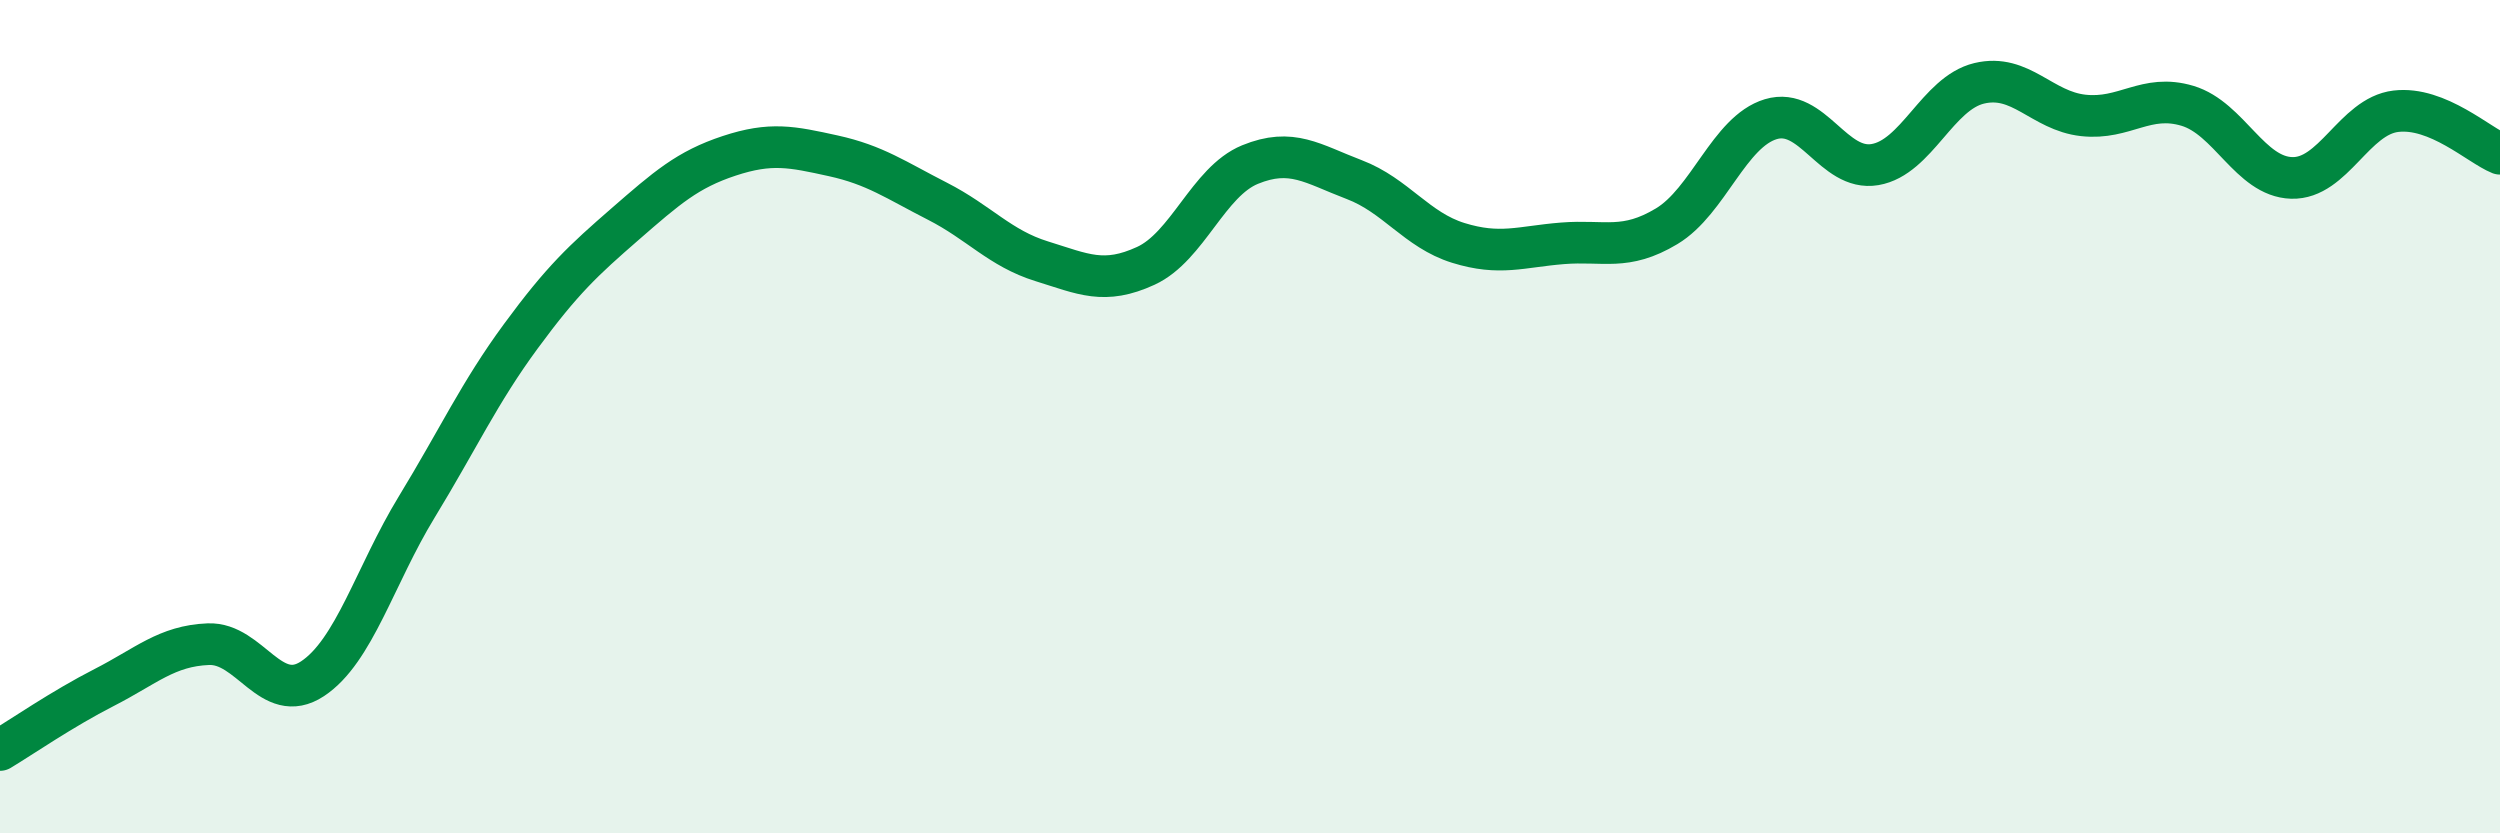
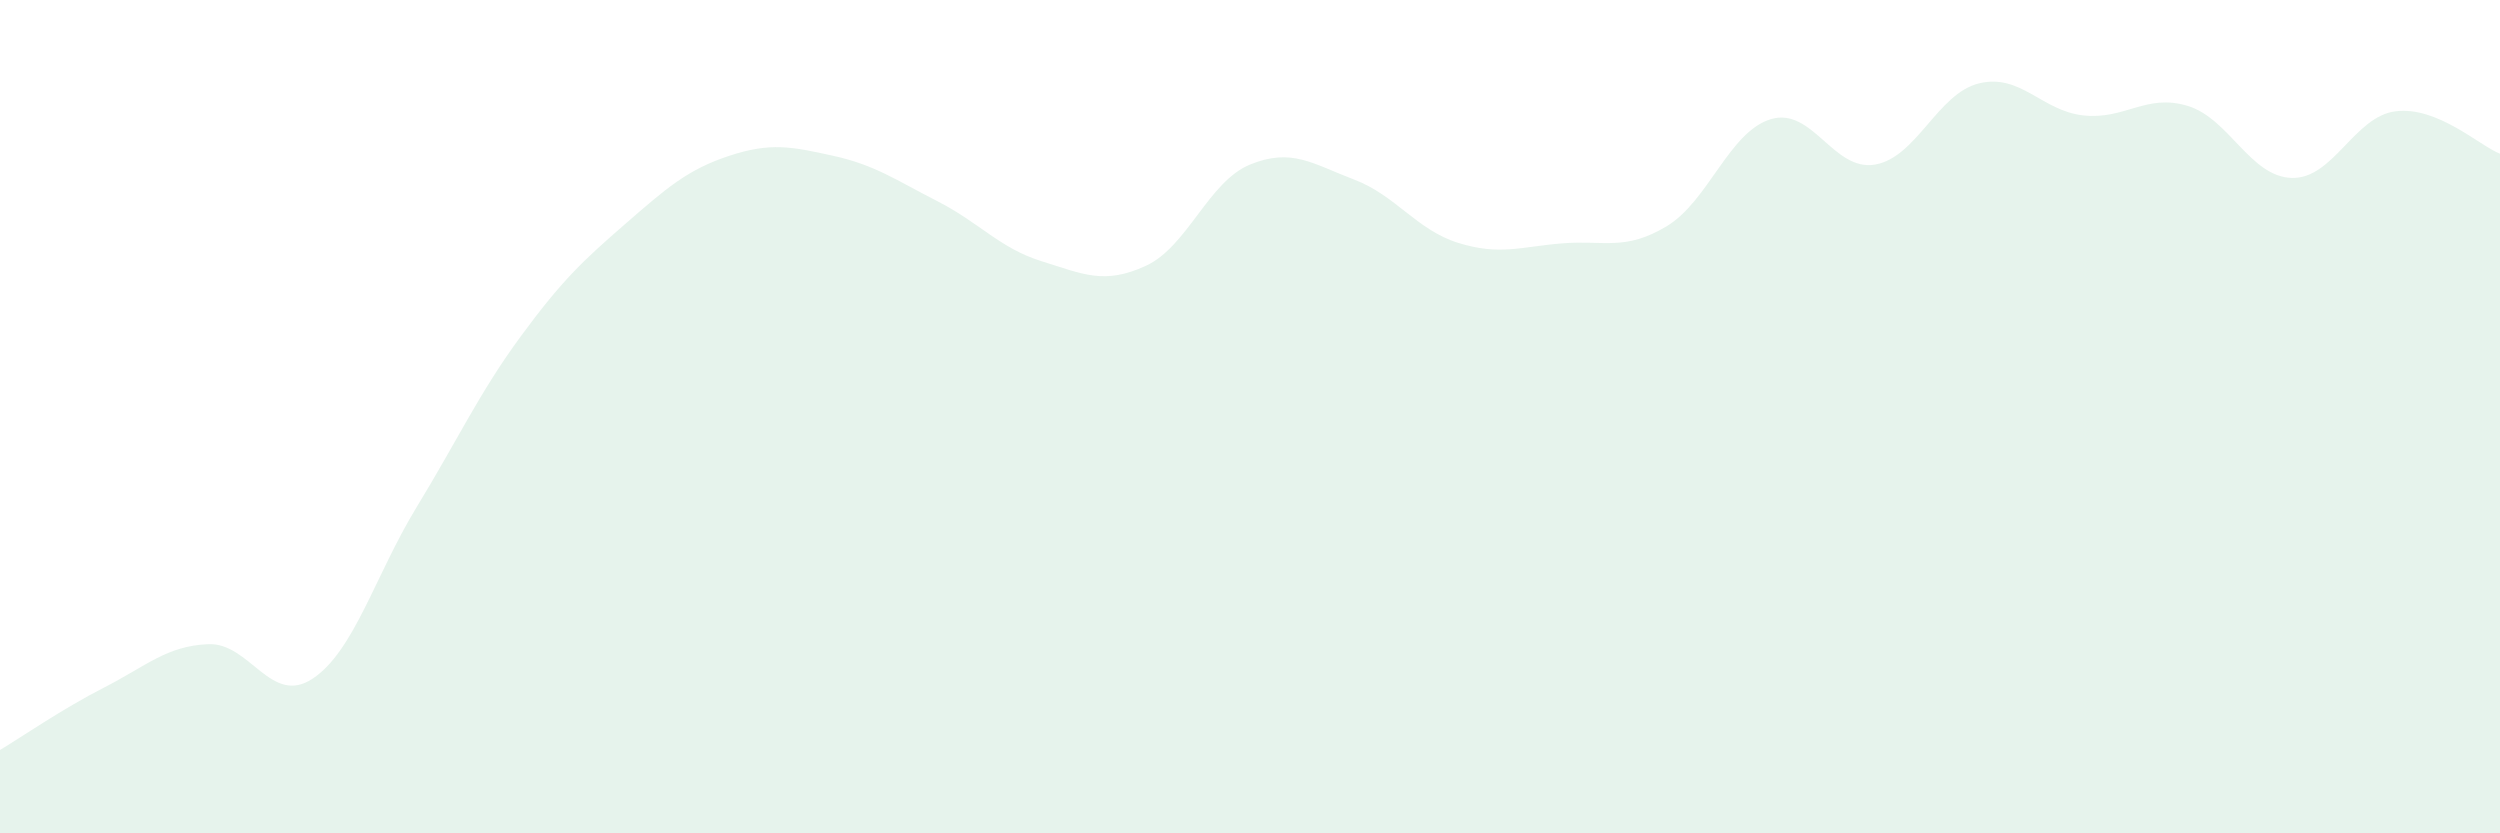
<svg xmlns="http://www.w3.org/2000/svg" width="60" height="20" viewBox="0 0 60 20">
  <path d="M 0,18 C 0.5,17.7 1.5,17.01 2.5,16.5 C 3.5,15.99 4,15.5 5,15.46 C 6,15.42 6.5,16.95 7.5,16.29 C 8.5,15.63 9,13.81 10,12.17 C 11,10.53 11.5,9.43 12.5,8.07 C 13.5,6.71 14,6.25 15,5.38 C 16,4.51 16.5,4.07 17.5,3.74 C 18.5,3.41 19,3.52 20,3.74 C 21,3.96 21.5,4.32 22.5,4.83 C 23.5,5.34 24,5.96 25,6.27 C 26,6.58 26.5,6.84 27.5,6.38 C 28.5,5.92 29,4.36 30,3.95 C 31,3.54 31.5,3.93 32.5,4.31 C 33.5,4.69 34,5.52 35,5.83 C 36,6.14 36.5,5.92 37.5,5.84 C 38.5,5.76 39,6.03 40,5.43 C 41,4.83 41.5,3.16 42.5,2.86 C 43.5,2.56 44,4.12 45,3.95 C 46,3.78 46.5,2.24 47.5,2 C 48.5,1.76 49,2.66 50,2.77 C 51,2.88 51.5,2.24 52.5,2.54 C 53.5,2.84 54,4.24 55,4.27 C 56,4.3 56.5,2.79 57.5,2.67 C 58.5,2.55 59.5,3.49 60,3.69L60 20L0 20Z" fill="#008740" opacity="0.1" stroke-linecap="round" stroke-linejoin="round" />
-   <path d="M 0,18 C 0.5,17.7 1.5,17.01 2.5,16.5 C 3.5,15.99 4,15.5 5,15.46 C 6,15.42 6.5,16.95 7.5,16.29 C 8.5,15.63 9,13.81 10,12.17 C 11,10.53 11.5,9.43 12.5,8.07 C 13.5,6.71 14,6.25 15,5.38 C 16,4.51 16.5,4.07 17.5,3.74 C 18.5,3.41 19,3.52 20,3.74 C 21,3.96 21.5,4.32 22.5,4.83 C 23.5,5.34 24,5.96 25,6.27 C 26,6.58 26.5,6.84 27.5,6.38 C 28.5,5.92 29,4.36 30,3.95 C 31,3.54 31.5,3.93 32.5,4.31 C 33.5,4.69 34,5.52 35,5.83 C 36,6.14 36.5,5.92 37.5,5.84 C 38.5,5.76 39,6.03 40,5.43 C 41,4.83 41.5,3.16 42.5,2.86 C 43.5,2.56 44,4.12 45,3.95 C 46,3.78 46.5,2.24 47.5,2 C 48.5,1.76 49,2.66 50,2.77 C 51,2.88 51.5,2.24 52.5,2.54 C 53.5,2.84 54,4.24 55,4.27 C 56,4.3 56.5,2.79 57.5,2.67 C 58.5,2.55 59.5,3.49 60,3.69" stroke="#008740" stroke-width="1" fill="none" stroke-linecap="round" stroke-linejoin="round" />
</svg>